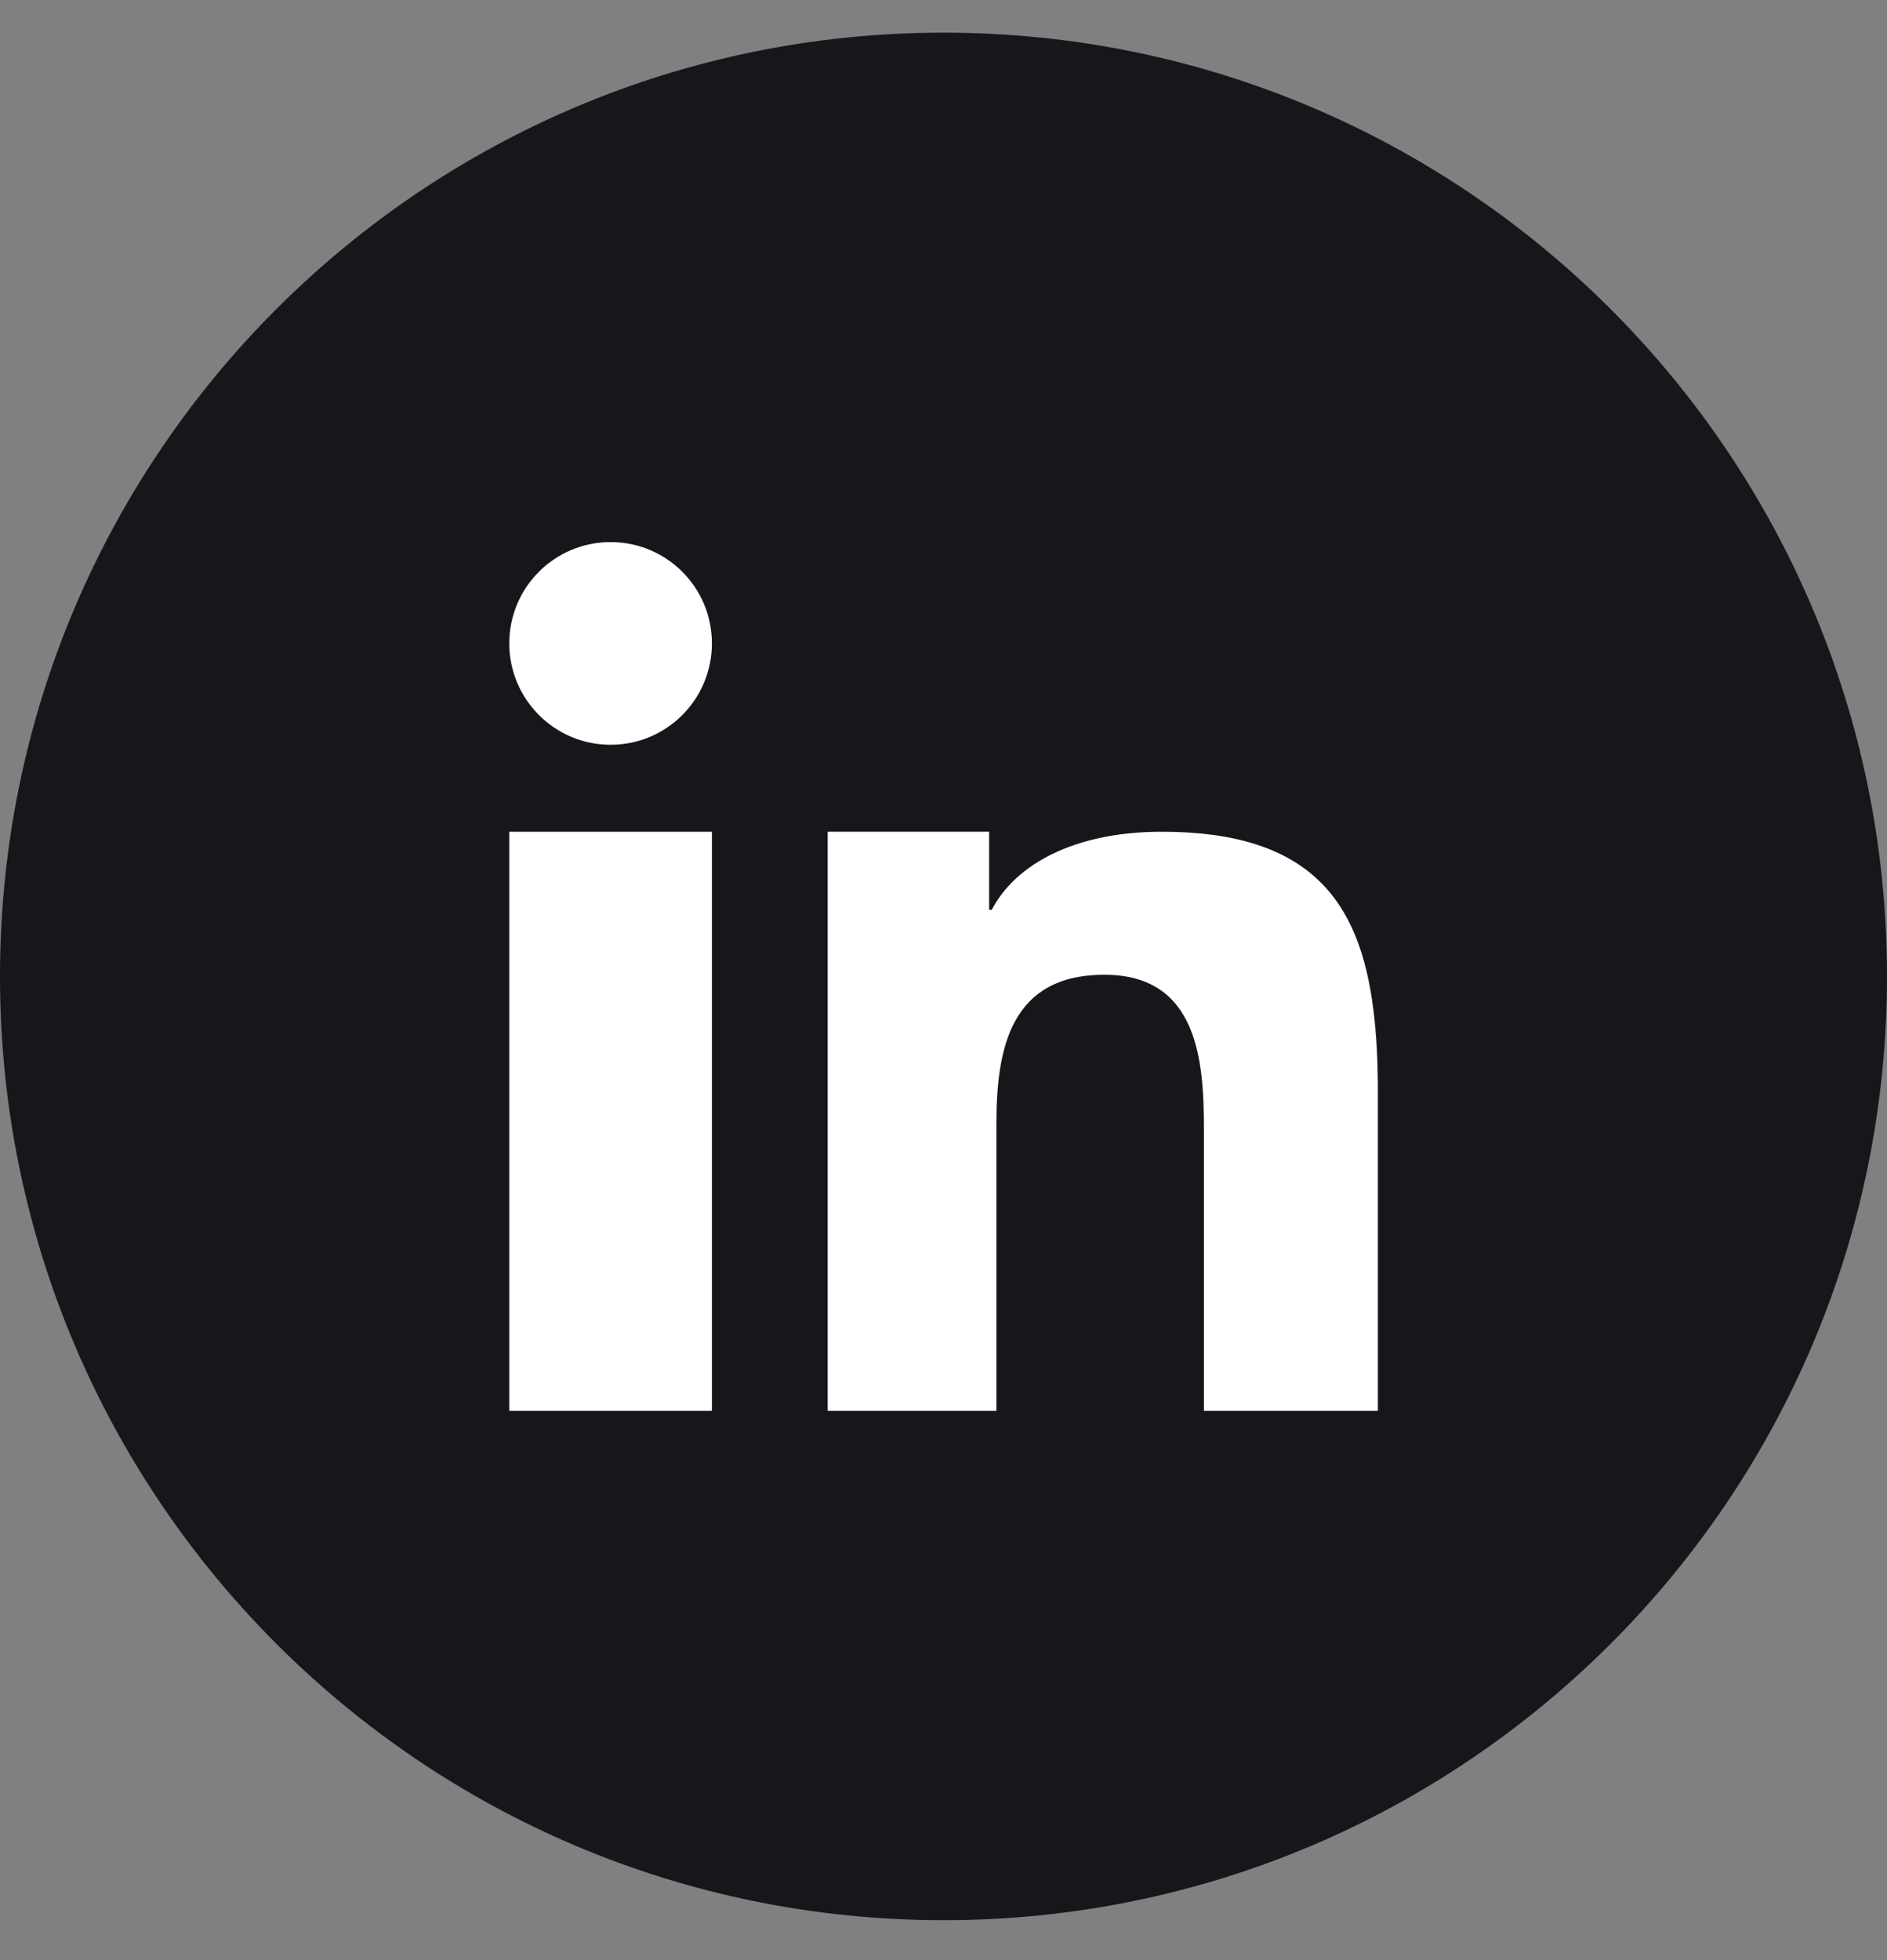
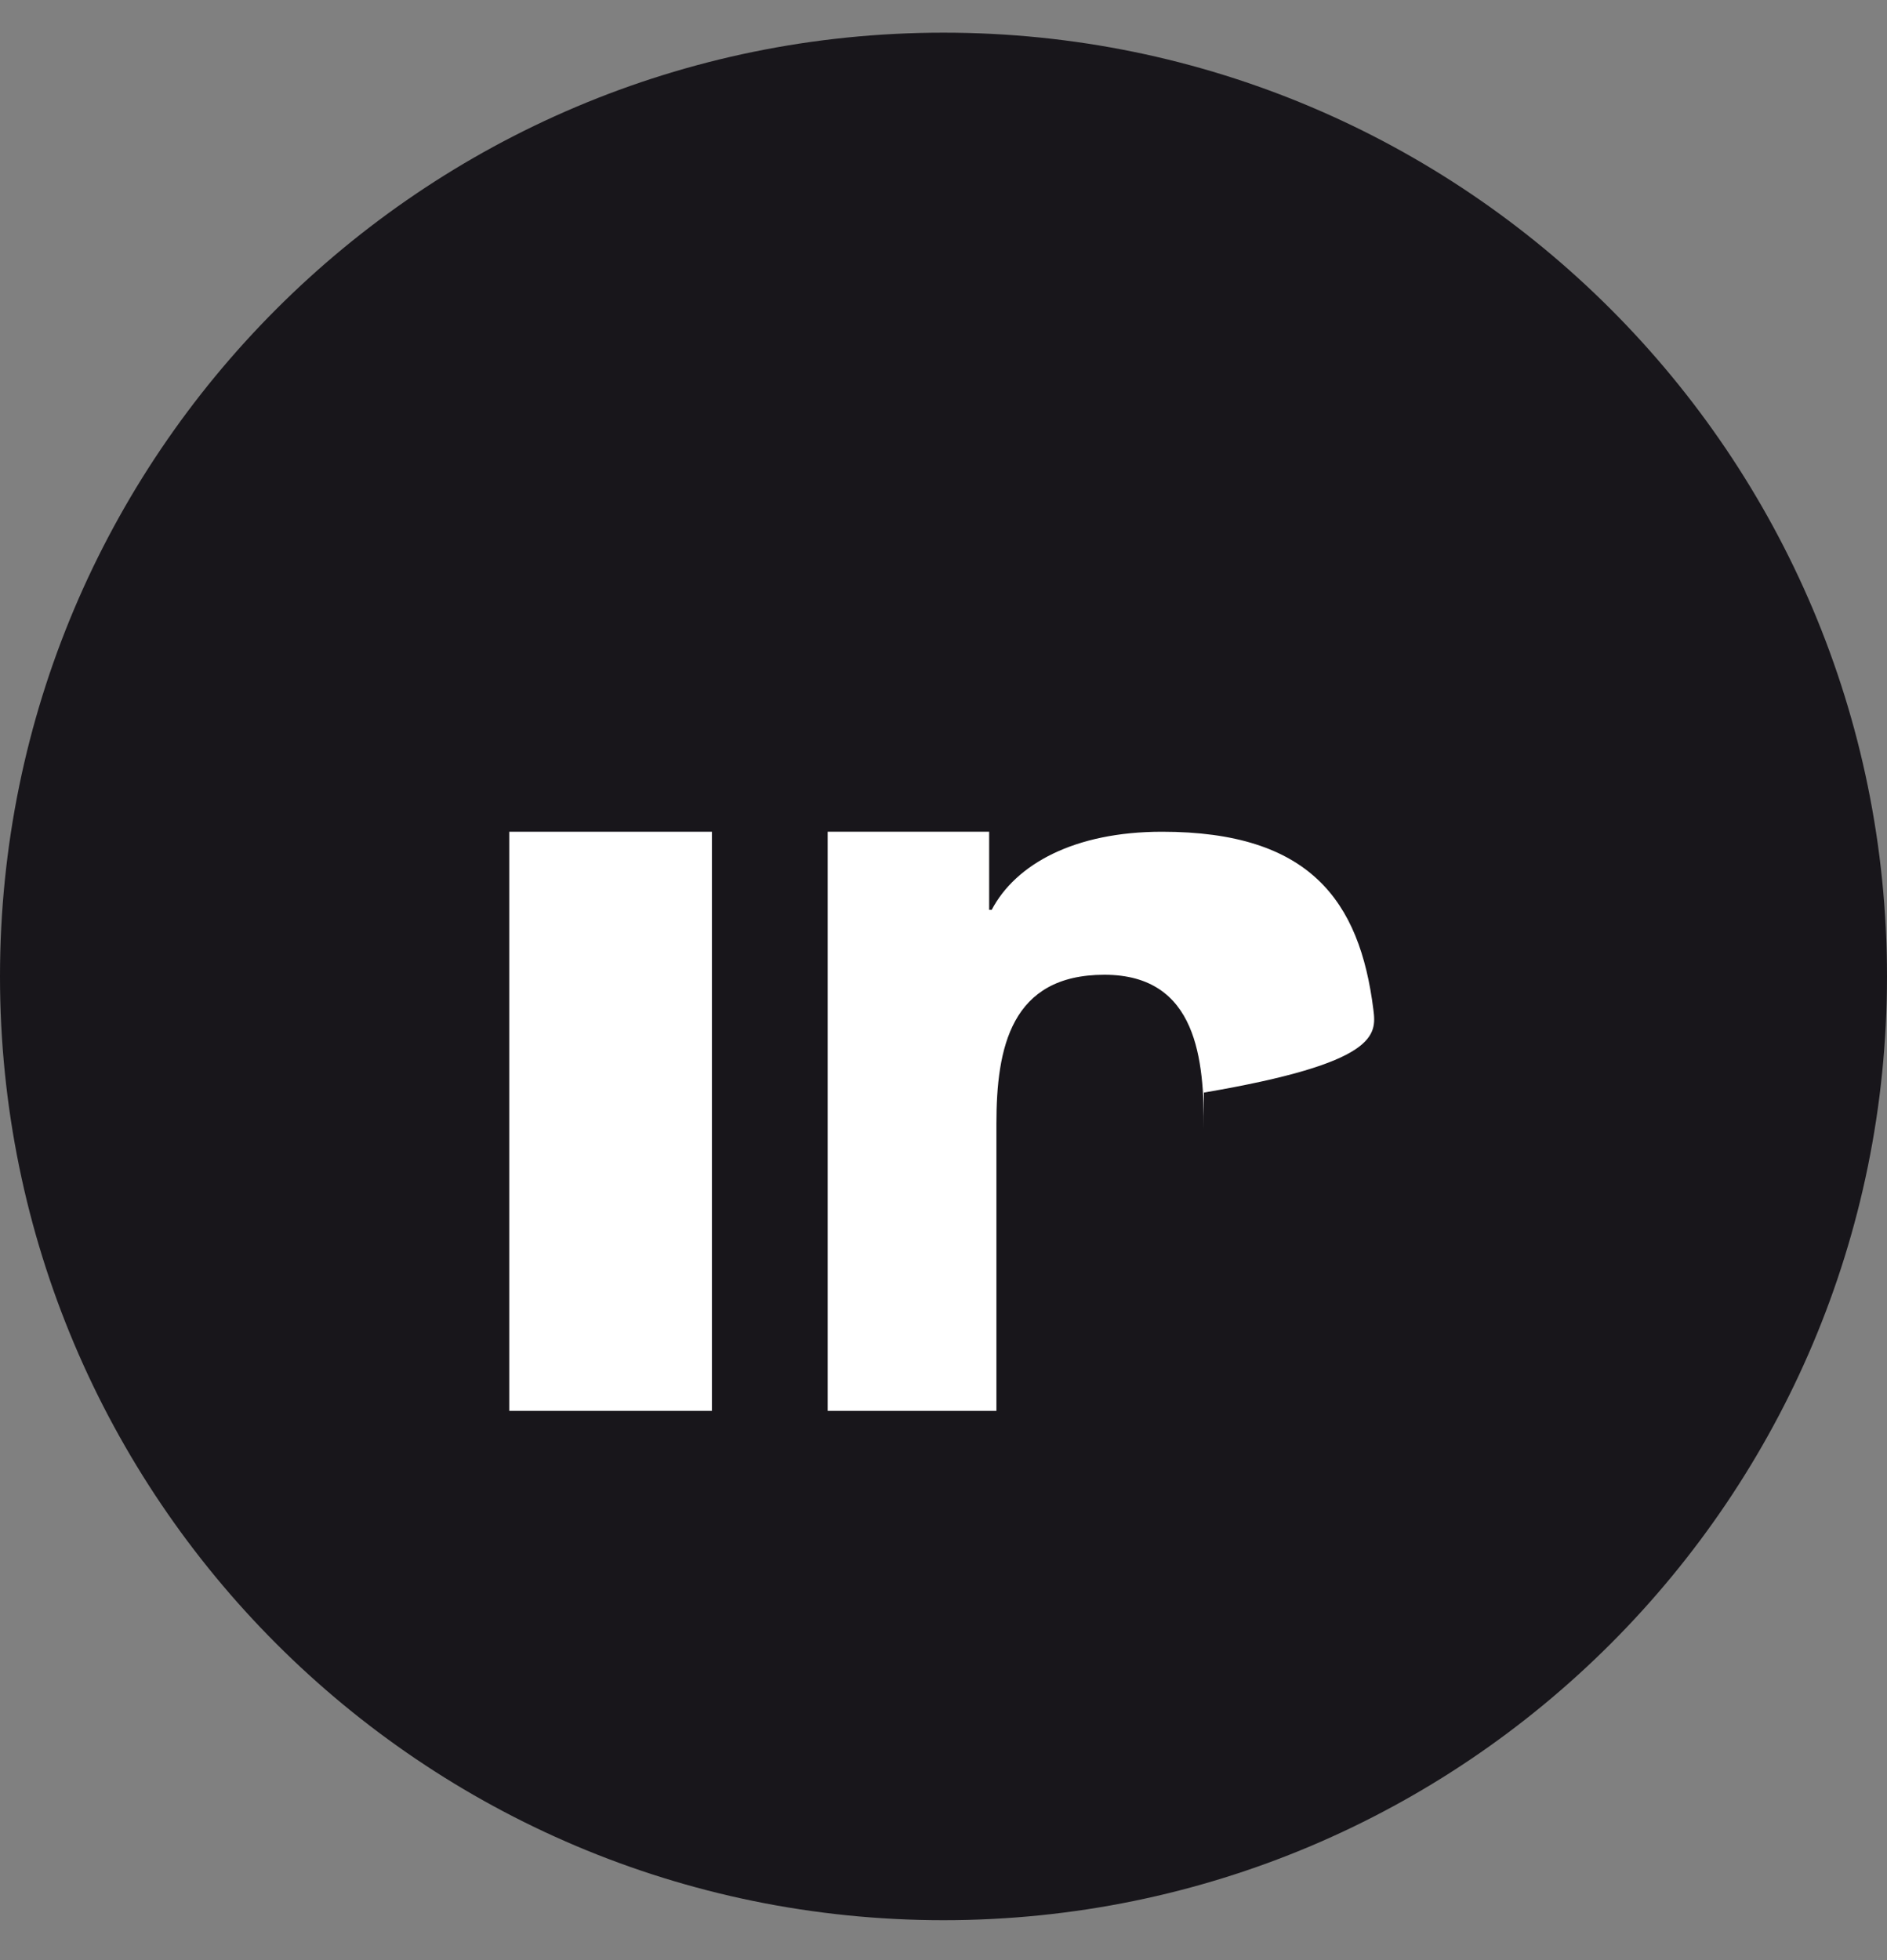
<svg xmlns="http://www.w3.org/2000/svg" width="26" height="27" viewBox="0 0 26 27" fill="none">
  <rect x="0" y="0" width="26" height="27" fill="#808080" stroke="none" />
  <g clip-path="url(#clip0_3810_25231)">
    <path d="M26 13.45C26 20.629 20.181 26.45 13 26.45C5.819 26.45 -0 20.629 -0 13.45C-0 6.27 5.82 0.45 13 0.45C20.18 0.45 26 6.271 26 13.45Z" fill="#18161B" />
    <path d="M7.017 13.574V19.434H9.809V13.104V11.457H7.017V13.574Z" fill="white" />
-     <path d="M8.413 7.467C7.64 7.467 7.017 8.093 7.017 8.862C7.017 9.631 7.64 10.259 8.413 10.259C9.186 10.259 9.809 9.634 9.809 8.862C9.809 8.09 9.184 7.467 8.413 7.467Z" fill="white" />
-     <path d="M18.923 13.907C18.735 12.403 18.044 11.457 16.011 11.457C14.805 11.457 13.995 11.903 13.664 12.533H13.629V11.457H11.404V19.434H13.729V15.48C13.729 14.437 13.926 13.427 15.217 13.427C16.508 13.427 16.588 14.619 16.588 15.548V19.434H18.985V15.05C18.985 14.642 18.968 14.258 18.923 13.907Z" fill="white" />
+     <path d="M18.923 13.907C18.735 12.403 18.044 11.457 16.011 11.457C14.805 11.457 13.995 11.903 13.664 12.533H13.629V11.457H11.404V19.434H13.729V15.48C13.729 14.437 13.926 13.427 15.217 13.427C16.508 13.427 16.588 14.619 16.588 15.548V19.434V15.05C18.985 14.642 18.968 14.258 18.923 13.907Z" fill="white" />
  </g>
  <defs>
    <clipPath id="clip0_3810_25231">
      <rect width="26" height="27" fill="white" />
    </clipPath>
  </defs>
</svg>